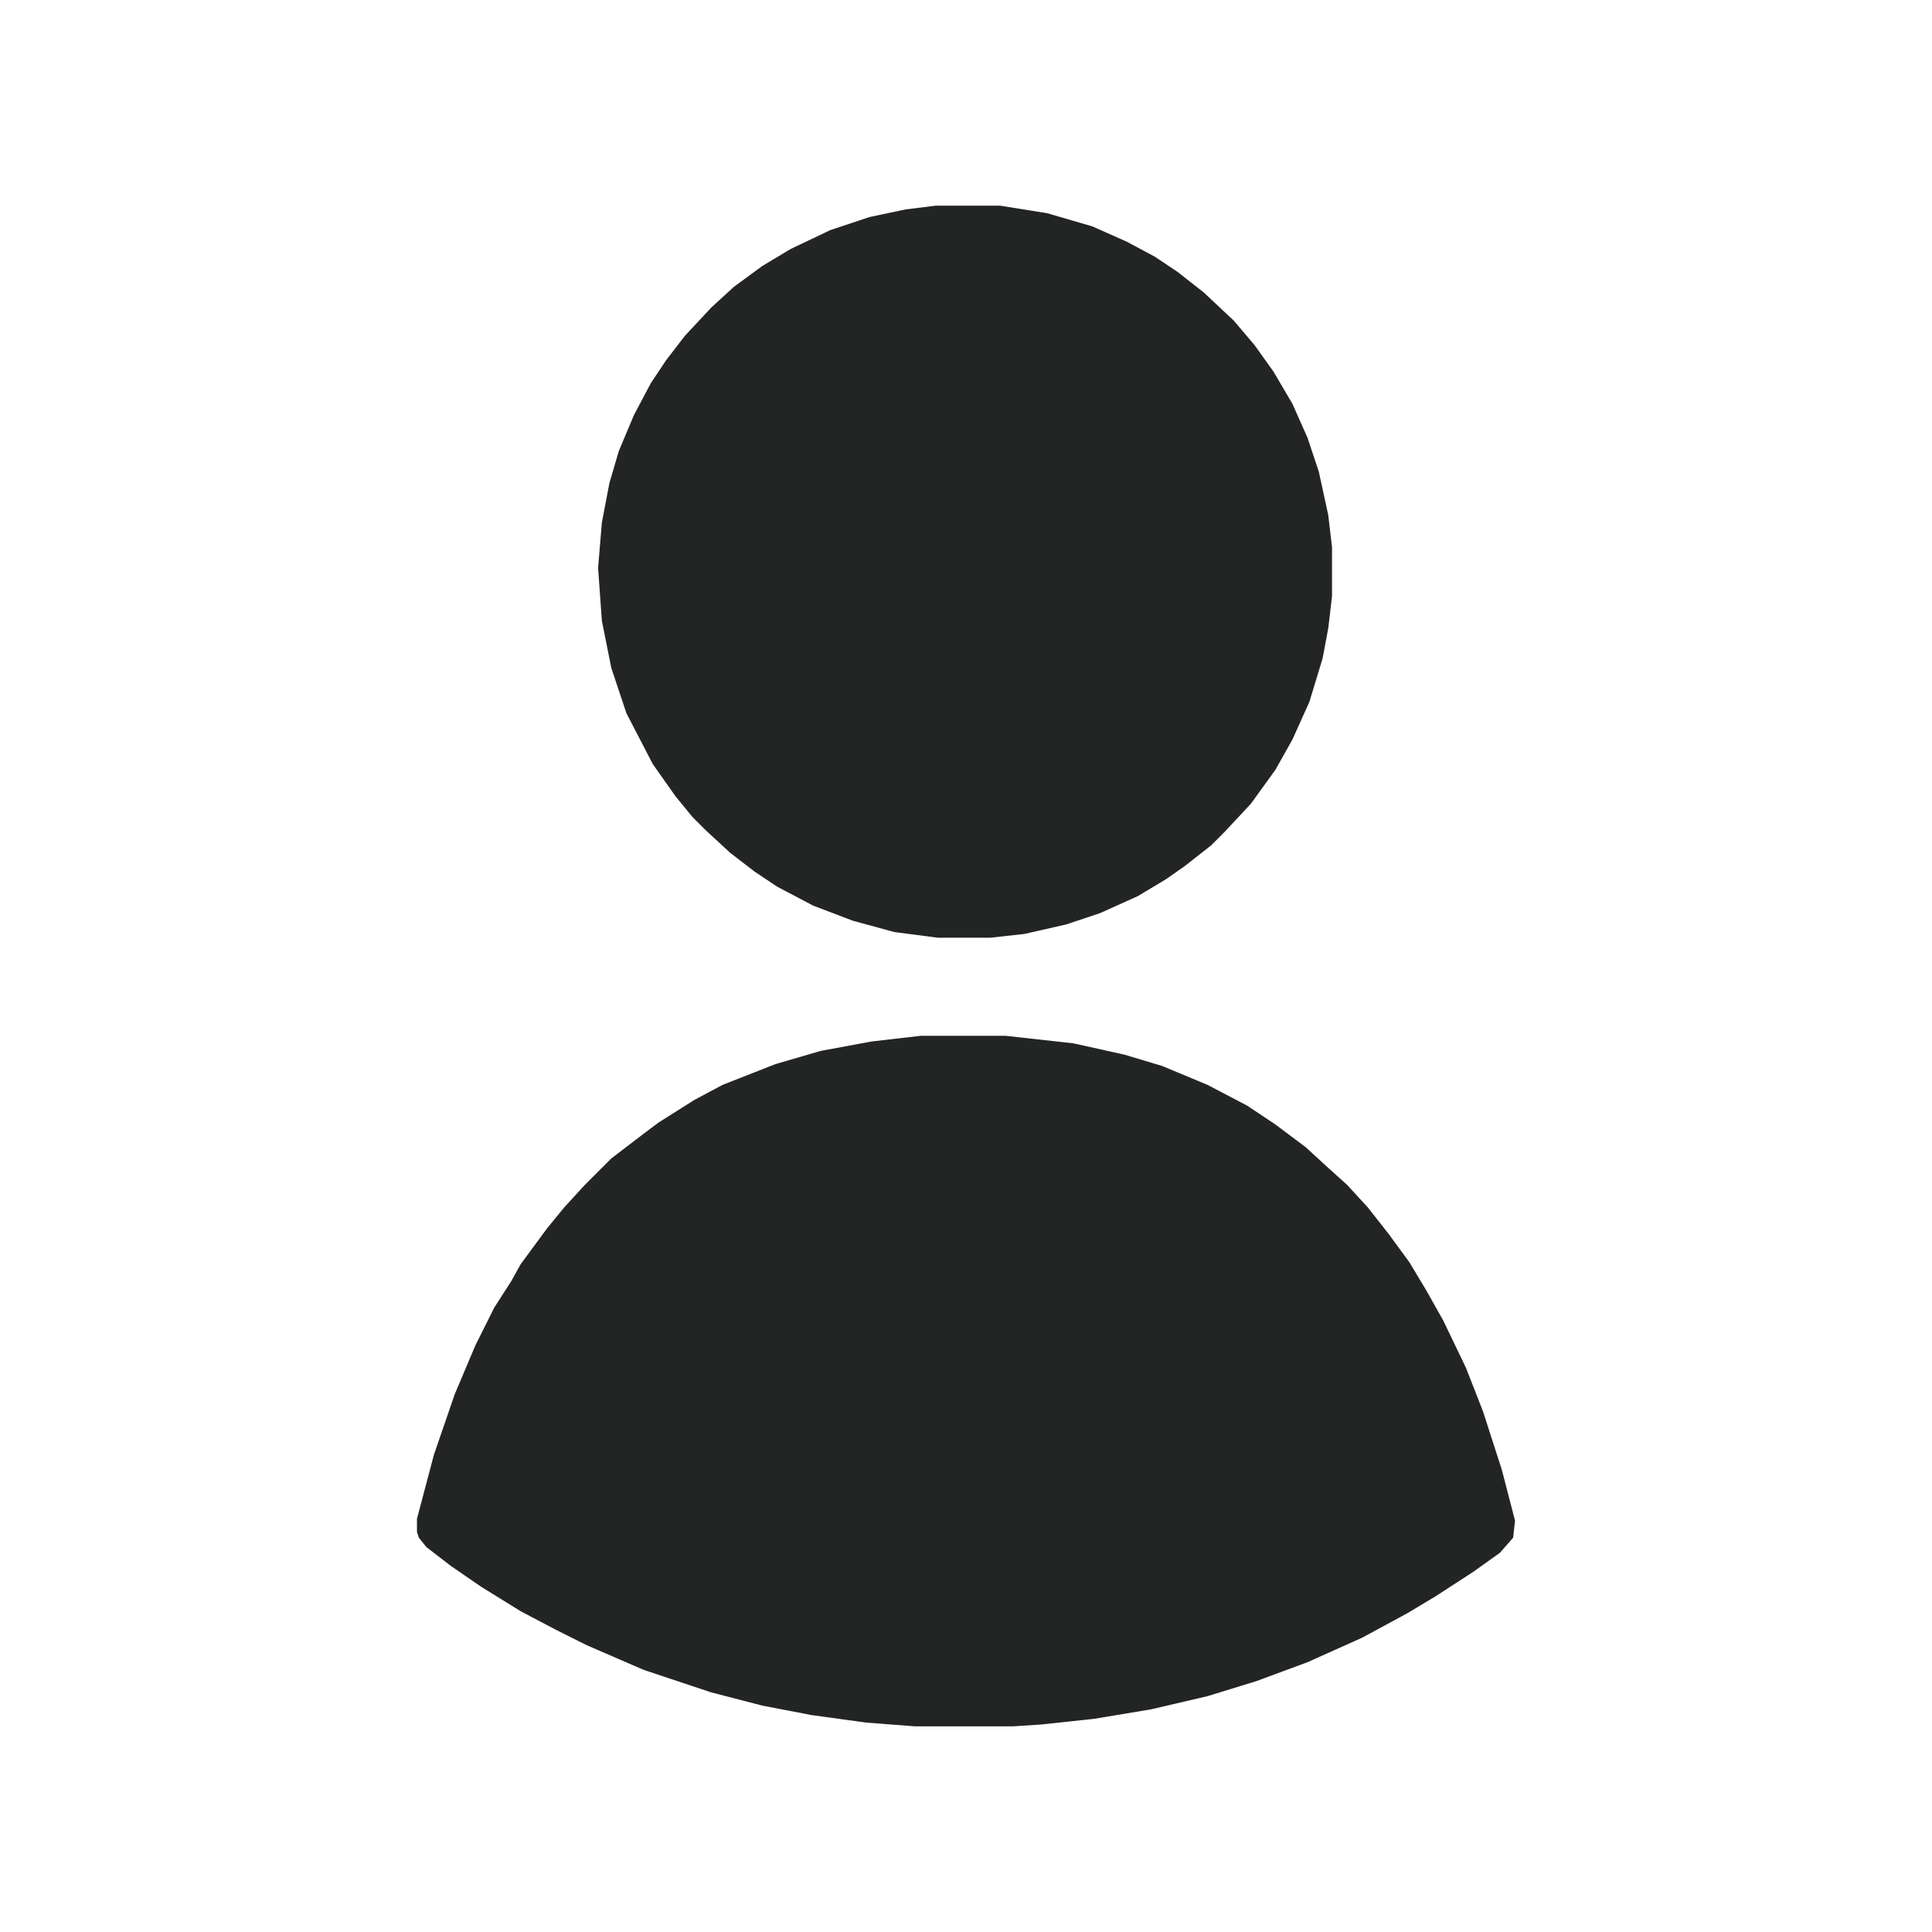
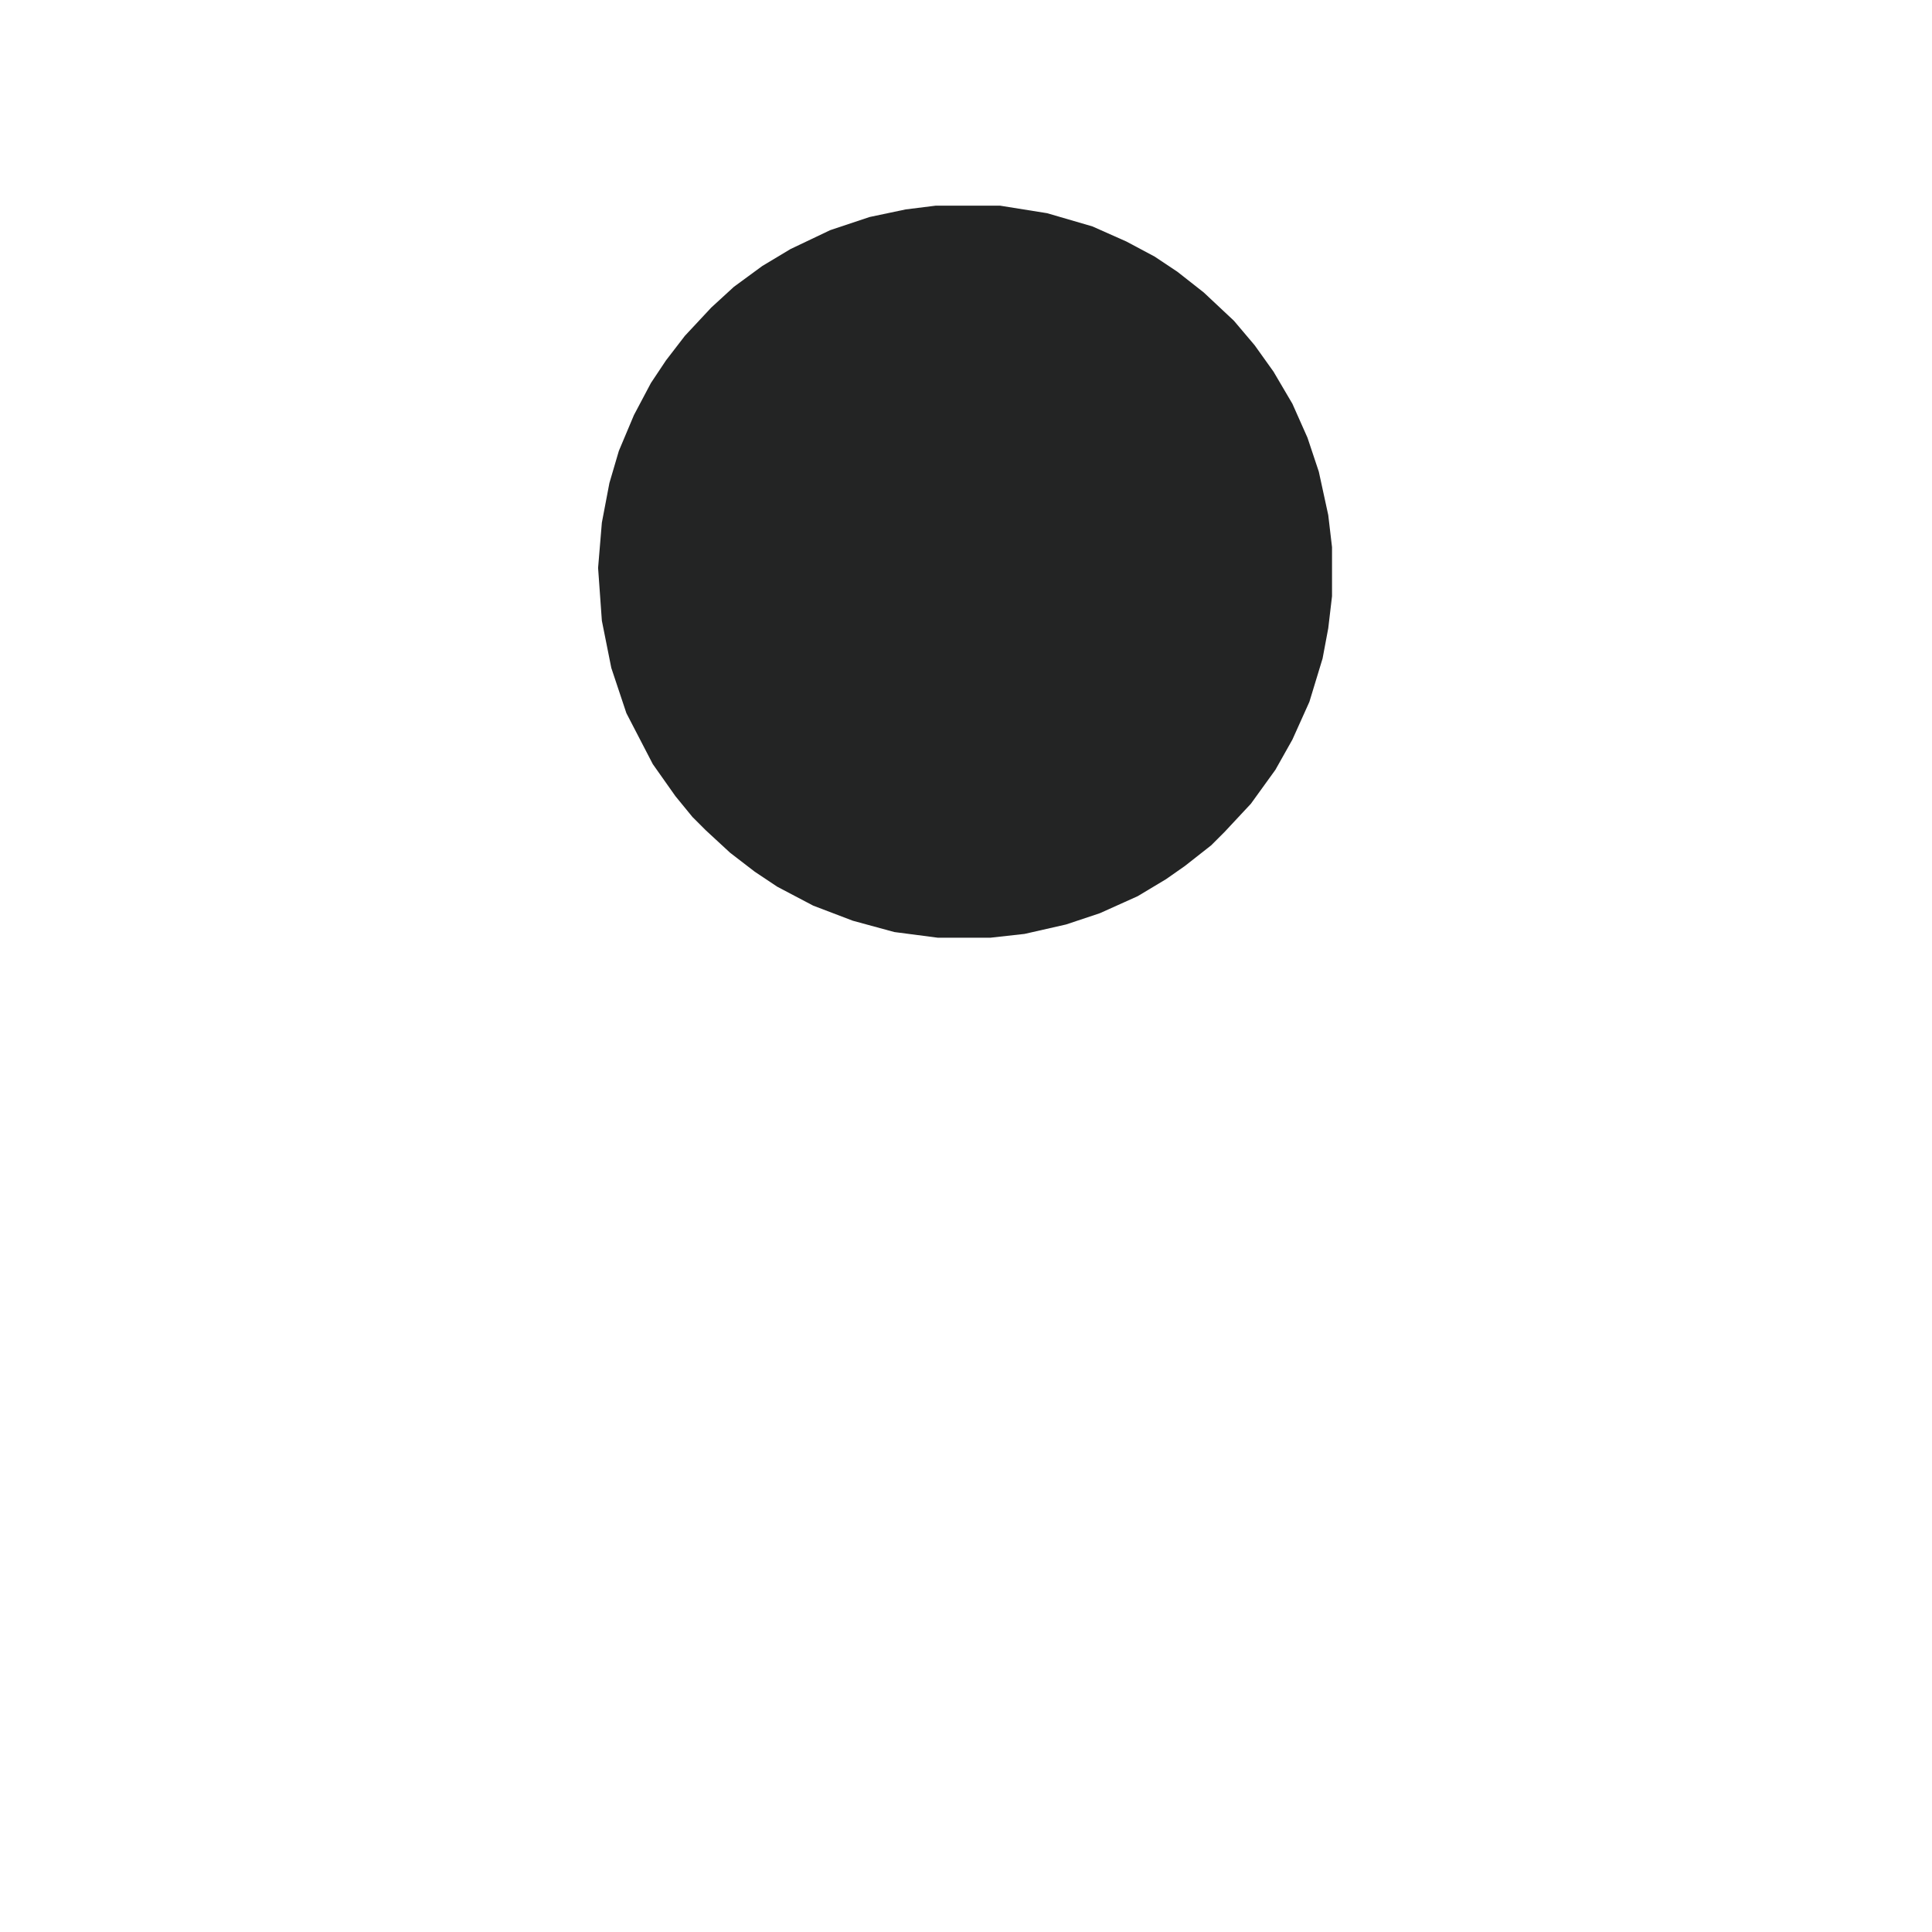
<svg xmlns="http://www.w3.org/2000/svg" version="1.1" viewBox="0 0 1024 1024" width="1280" height="1280">
-   <path transform="translate(488,549)" d="m0 0h45l36 4 27 6 20 6 24 10 21 11 15 10 16 12 12 11 10 9 11 12 11 14 11 15 9 15 9 16 12 25 9 23 10 31 7 27-1 9-7 8-14 10-20 13-15 9-24 13-29 13-27 10-26 8-30 7-30 5-28 3-15 1h-52l-26-2-29-4-26-5-27-7-36-12-30-13-16-8-19-10-21-13-16-11-13-10-4-5-1-3v-7l9-34 11-32 11-26 10-20 9-14 5-9 14-19 9-11 11-12 14-14 17-13 8-6 19-12 15-8 28-11 24-7 27-5z" fill="#232424" />
  <path transform="translate(496,109)" d="m0 0h34l25 4 24 7 18 8 15 8 12 8 14 11 16 15 11 13 10 14 10 17 8 18 6 18 5 23 2 17v26l-2 17-3 16-7 23-9 20-9 16-13 18-14 15-7 7-14 11-10 7-15 9-20 9-18 6-22 5-18 2h-28l-23-3-22-6-21-8-19-10-12-8-13-10-13-12-7-7-9-11-12-17-14-27-8-24-5-25-2-28 2-24 4-21 5-17 8-19 9-17 8-12 10-13 14-15 12-11 15-11 15-9 21-10 21-7 19-4z" fill="#232424" />
</svg>